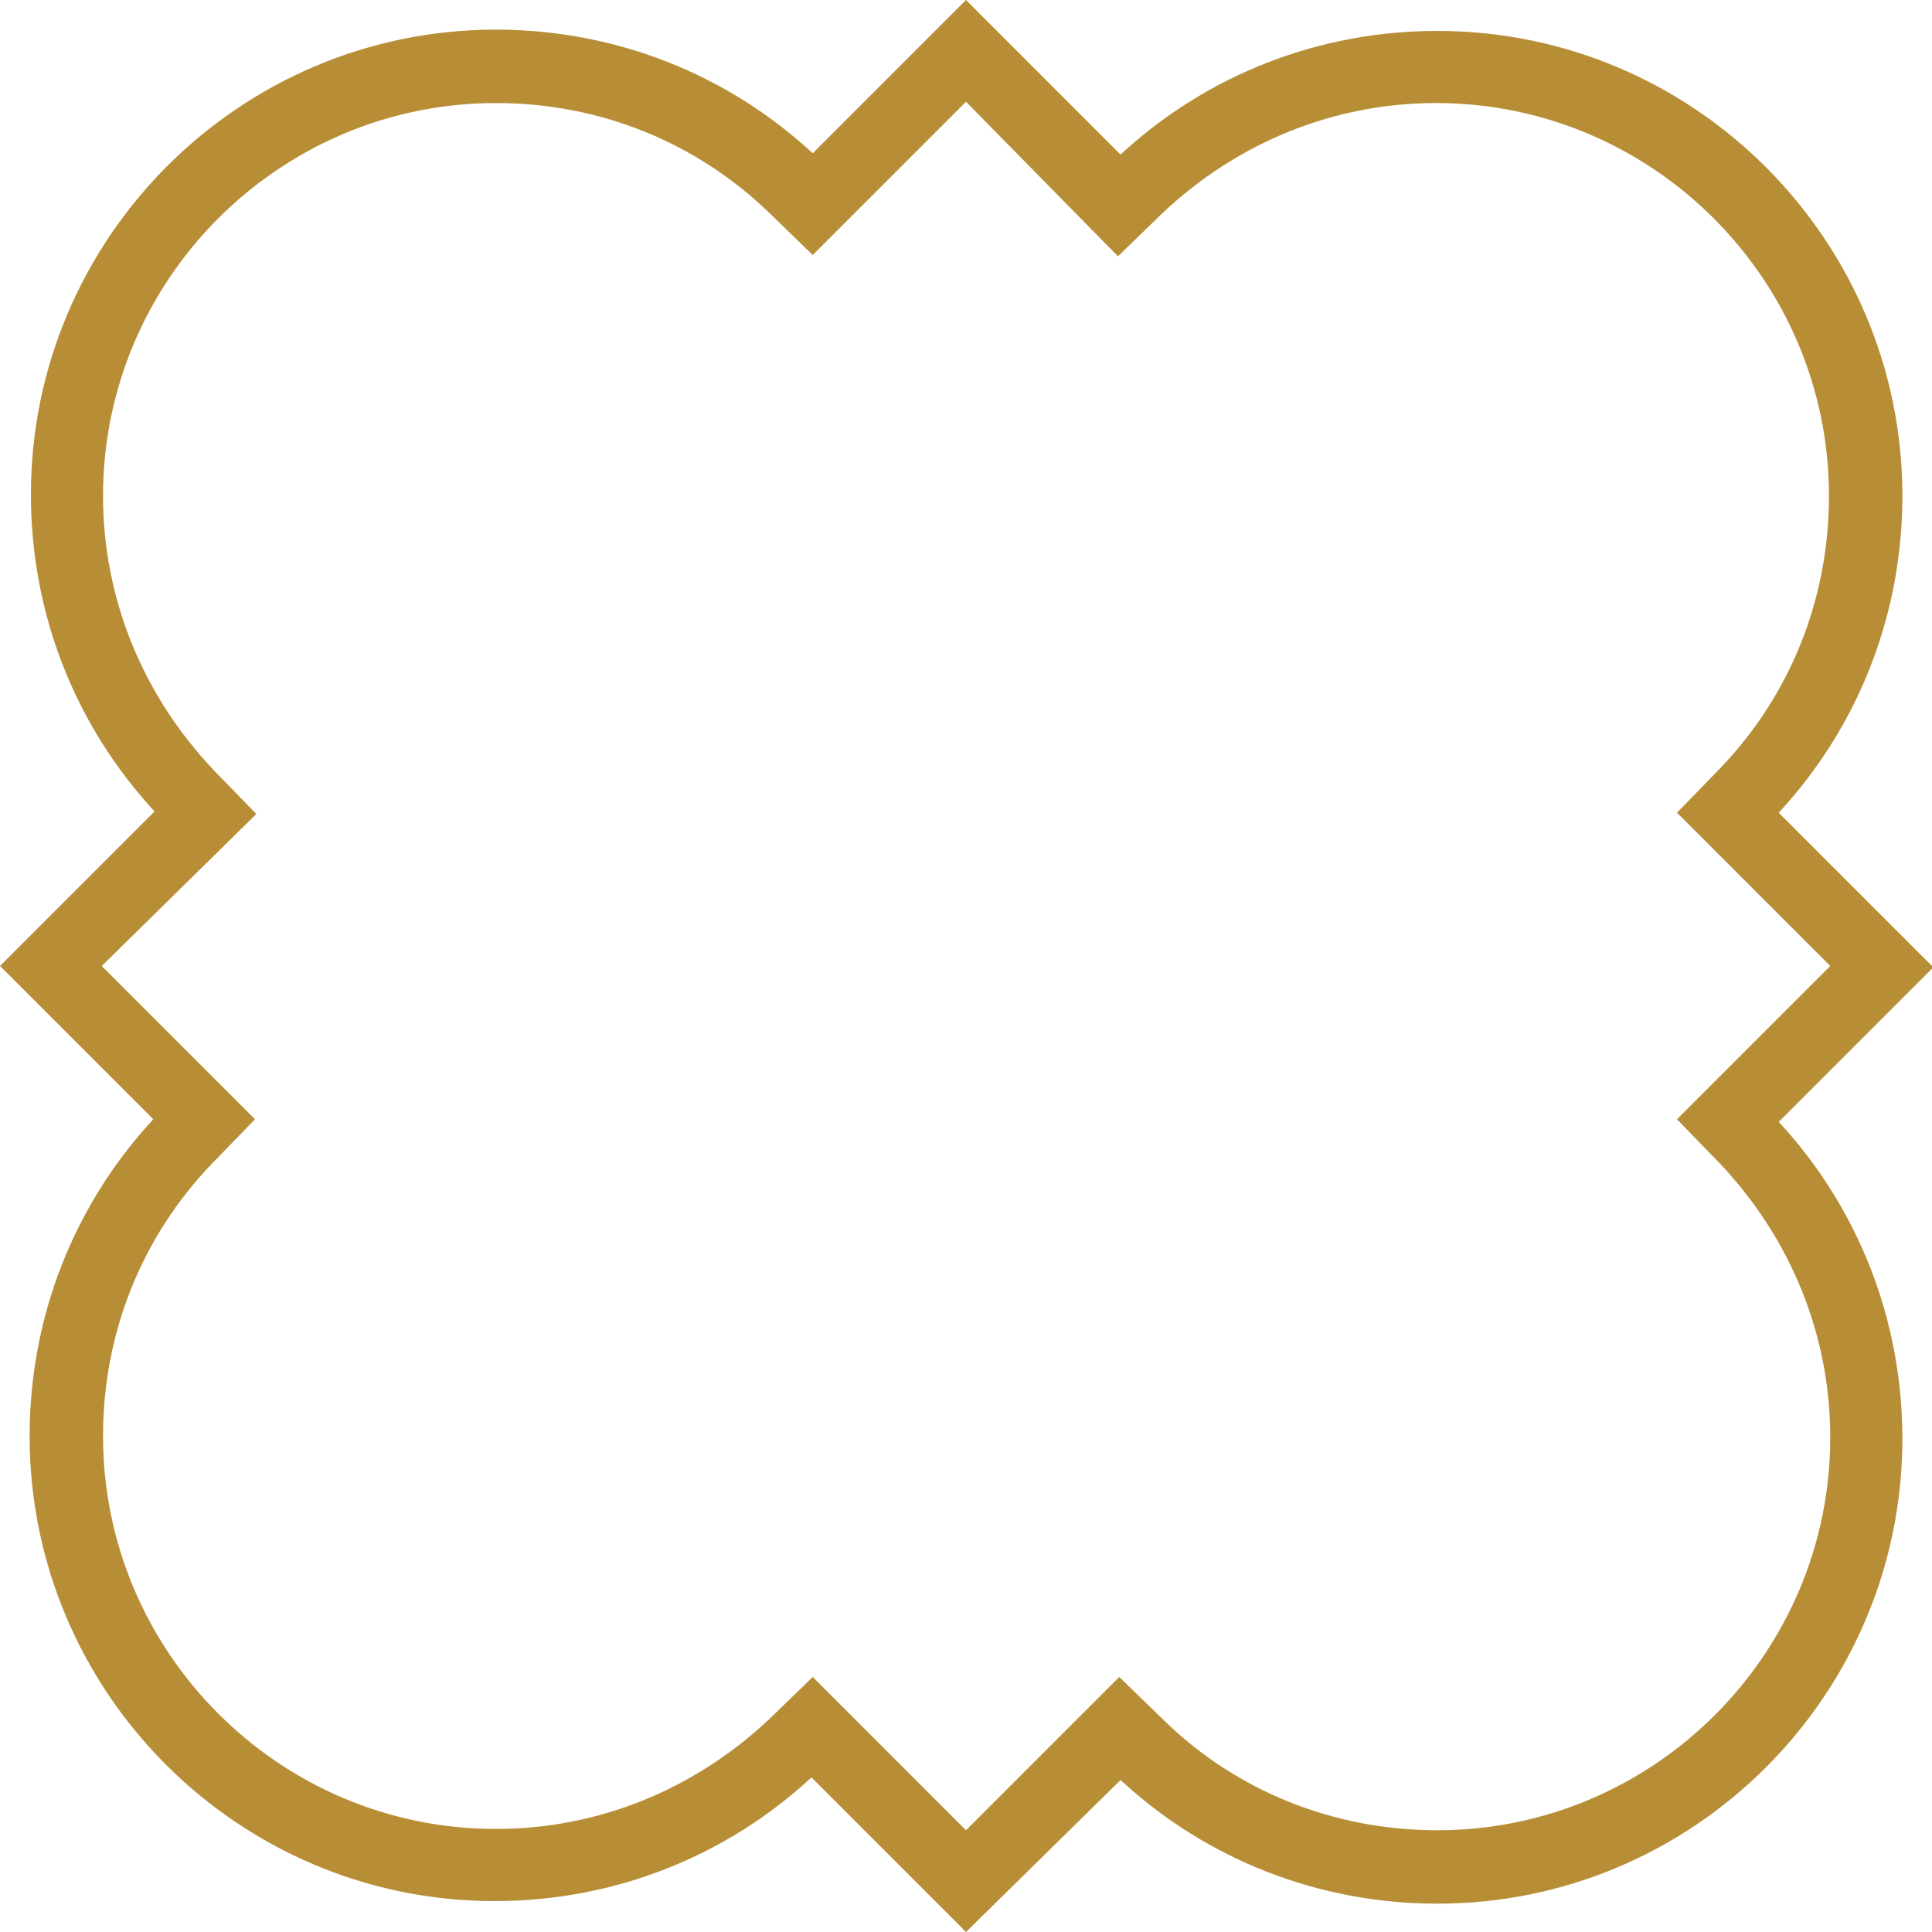
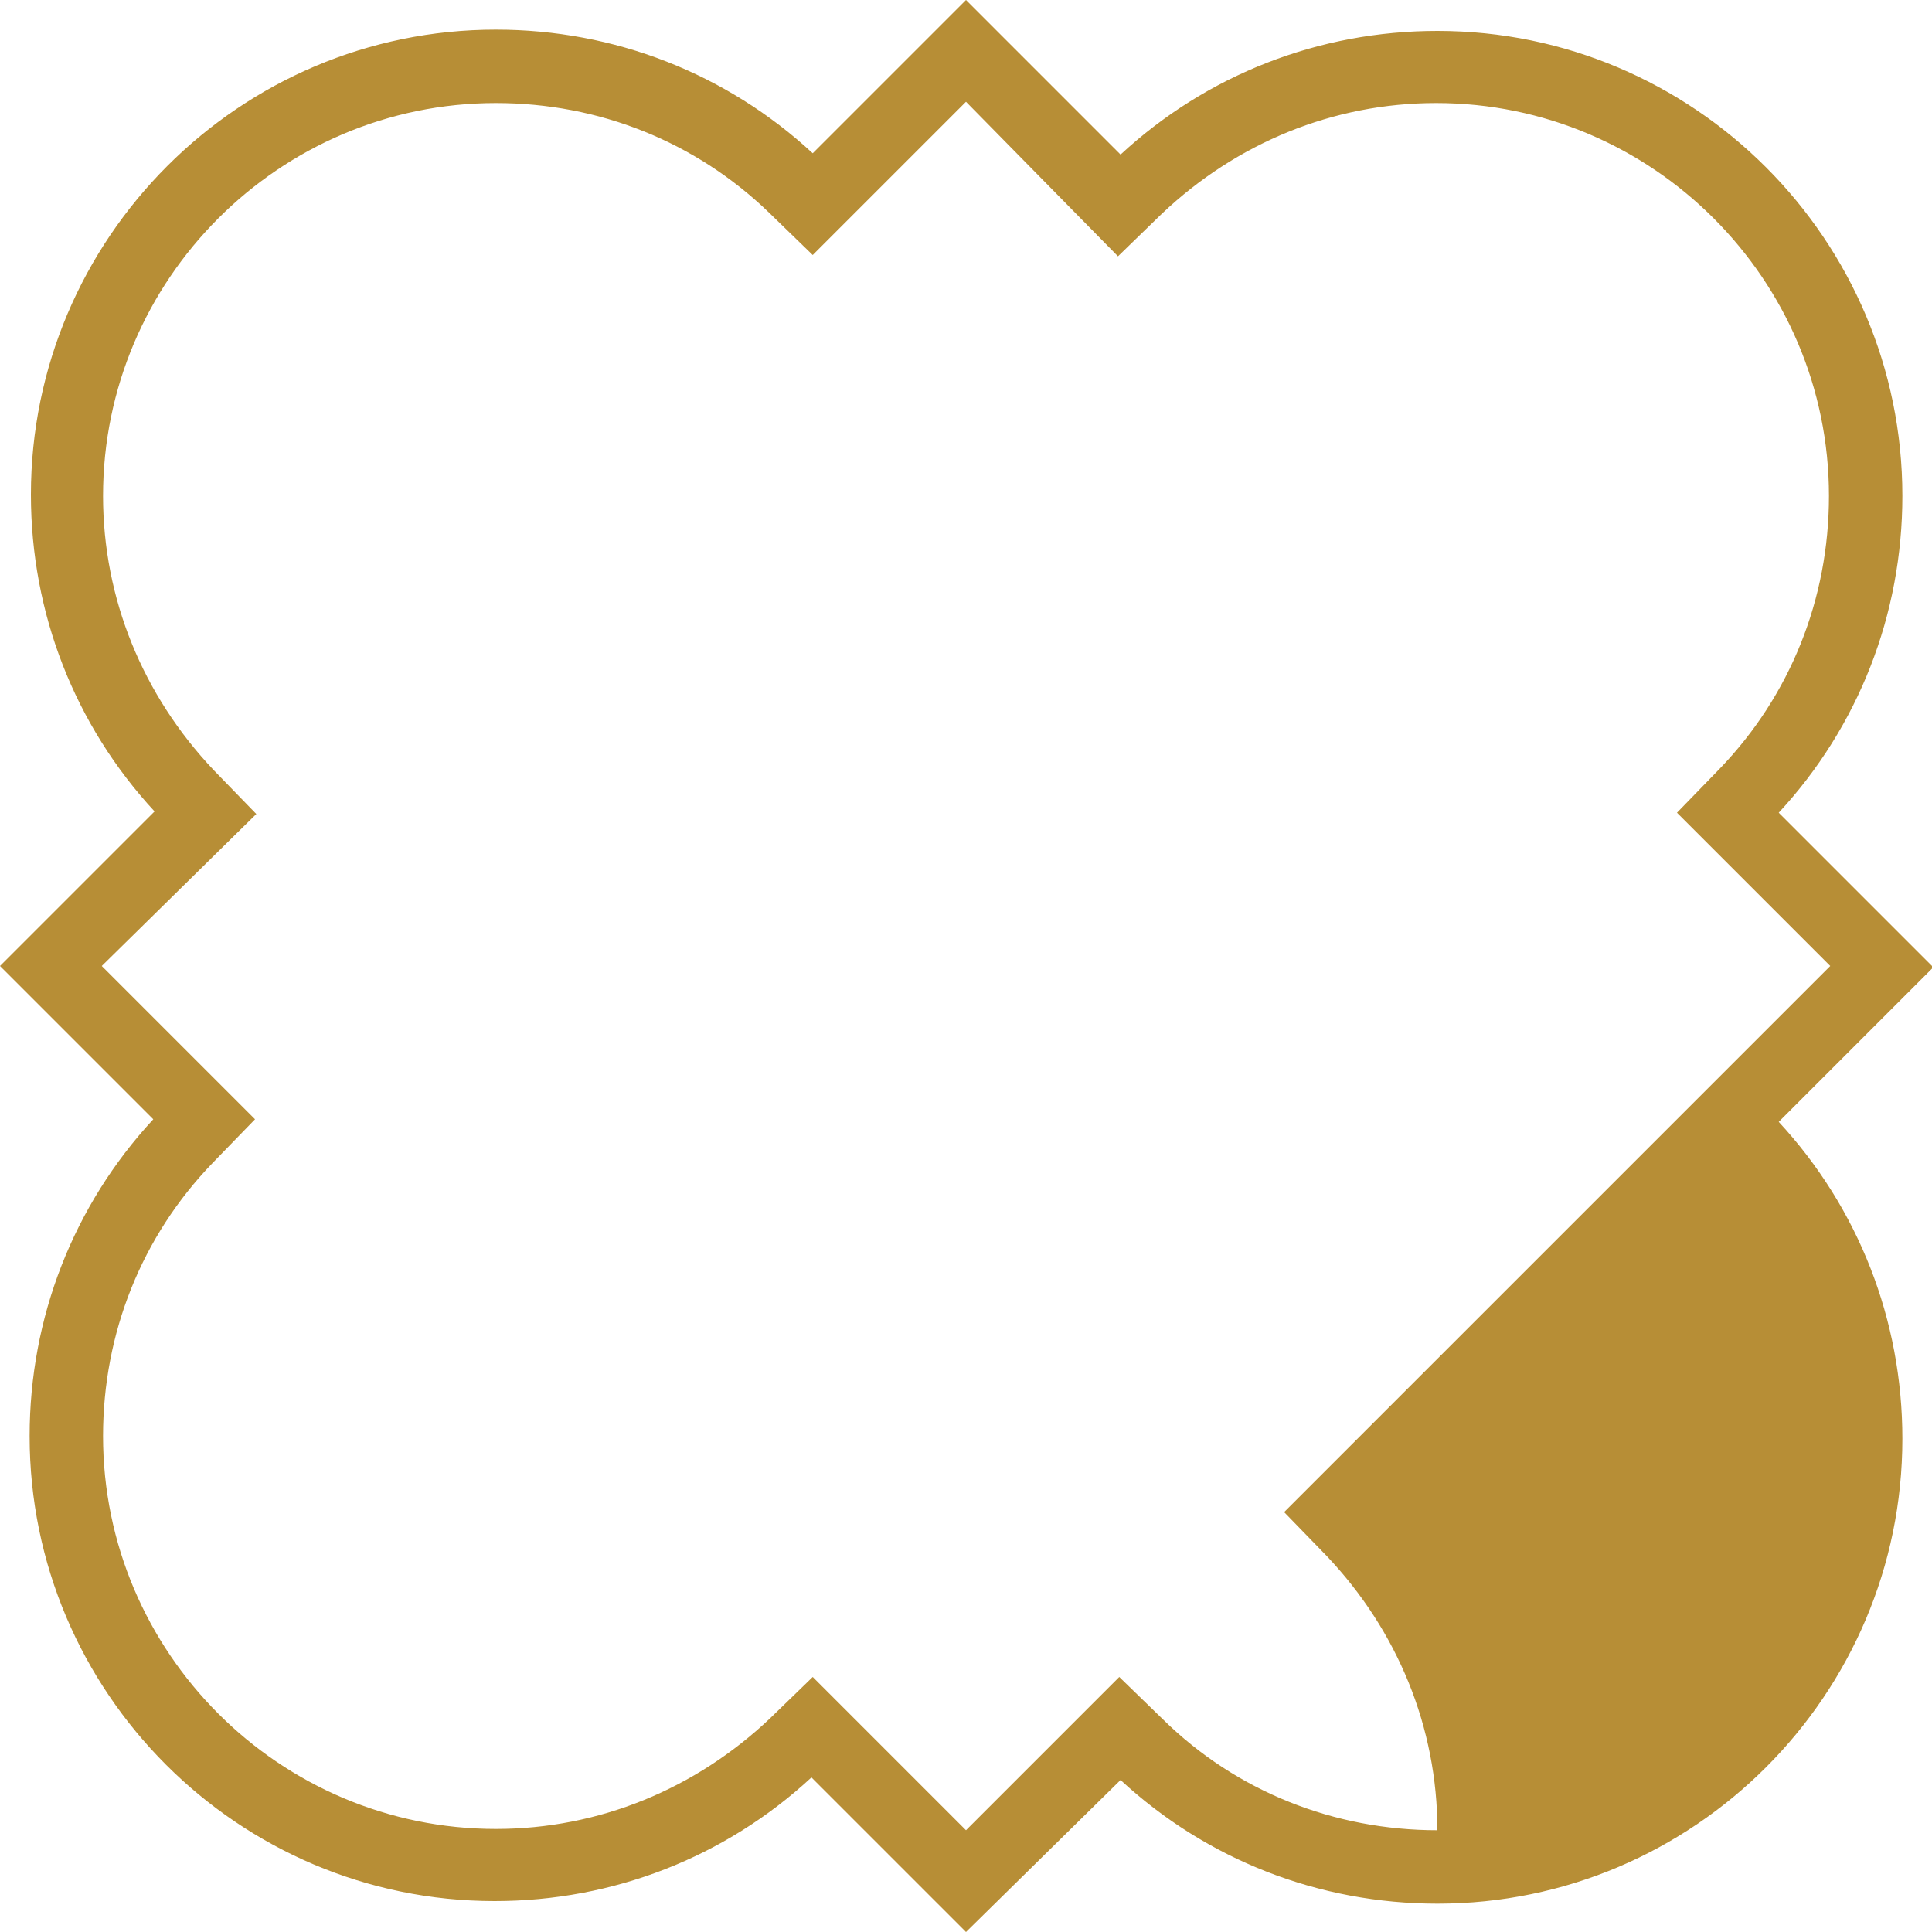
<svg xmlns="http://www.w3.org/2000/svg" version="1.1" id="レイヤー_1" x="0px" y="0px" viewBox="0 0 150 150" style="enable-background:new 0 0 150 150;" xml:space="preserve">
  <style type="text/css">
	.st0{fill:#B78E36;}
</style>
  <g>
-     <path class="st0" d="M75,150l-12-12c-6.7,6.2-15.4,9.6-24.6,9.6c-19.9,0-36.1-16.2-36.1-36.1c0-9.2,3.4-17.9,9.6-24.6L0,75l12-12   c-6.2-6.7-9.6-15.4-9.6-24.6c0-19.9,16.2-36.1,36.1-36.1c9.2,0,17.9,3.4,24.6,9.6L75,0l12,12c6.7-6.2,15.4-9.6,24.6-9.6   c19.9,0,36.1,16.2,36.1,36.1c0,9.2-3.4,17.9-9.6,24.6l12,12l-12,12c6.2,6.7,9.6,15.4,9.6,24.6c0,19.9-16.2,36.1-36.1,36.1   c-9.2,0-17.9-3.4-24.6-9.6L75,150z M63.1,130.2L75,142.1l11.9-11.9l3.4,3.3c5.7,5.6,13.3,8.6,21.3,8.6c16.8,0,30.5-13.7,30.5-30.5   c0-8-3.1-15.5-8.6-21.3l-3.3-3.4L142.1,75l-11.9-11.9l3.3-3.4C139,54,142,46.5,142,38.5C142,21.7,128.3,8,111.5,8   c-8,0-15.5,3.1-21.3,8.6l-3.4,3.3L75,7.9L63.1,19.8l-3.4-3.3C54,11,46.5,8,38.5,8C21.7,8,8,21.7,8,38.5c0,8,3.1,15.5,8.6,21.3   l3.3,3.4L7.9,75l11.9,11.9l-3.3,3.4C11,96,8,103.5,8,111.5C8,128.3,21.7,142,38.5,142c8,0,15.5-3.1,21.3-8.6L63.1,130.2z" />
+     <path class="st0" d="M75,150l-12-12c-6.7,6.2-15.4,9.6-24.6,9.6c-19.9,0-36.1-16.2-36.1-36.1c0-9.2,3.4-17.9,9.6-24.6L0,75l12-12   c-6.2-6.7-9.6-15.4-9.6-24.6c0-19.9,16.2-36.1,36.1-36.1c9.2,0,17.9,3.4,24.6,9.6L75,0l12,12c6.7-6.2,15.4-9.6,24.6-9.6   c19.9,0,36.1,16.2,36.1,36.1c0,9.2-3.4,17.9-9.6,24.6l12,12l-12,12c6.2,6.7,9.6,15.4,9.6,24.6c0,19.9-16.2,36.1-36.1,36.1   c-9.2,0-17.9-3.4-24.6-9.6L75,150z M63.1,130.2L75,142.1l11.9-11.9l3.4,3.3c5.7,5.6,13.3,8.6,21.3,8.6c0-8-3.1-15.5-8.6-21.3l-3.3-3.4L142.1,75l-11.9-11.9l3.3-3.4C139,54,142,46.5,142,38.5C142,21.7,128.3,8,111.5,8   c-8,0-15.5,3.1-21.3,8.6l-3.4,3.3L75,7.9L63.1,19.8l-3.4-3.3C54,11,46.5,8,38.5,8C21.7,8,8,21.7,8,38.5c0,8,3.1,15.5,8.6,21.3   l3.3,3.4L7.9,75l11.9,11.9l-3.3,3.4C11,96,8,103.5,8,111.5C8,128.3,21.7,142,38.5,142c8,0,15.5-3.1,21.3-8.6L63.1,130.2z" />
  </g>
</svg>